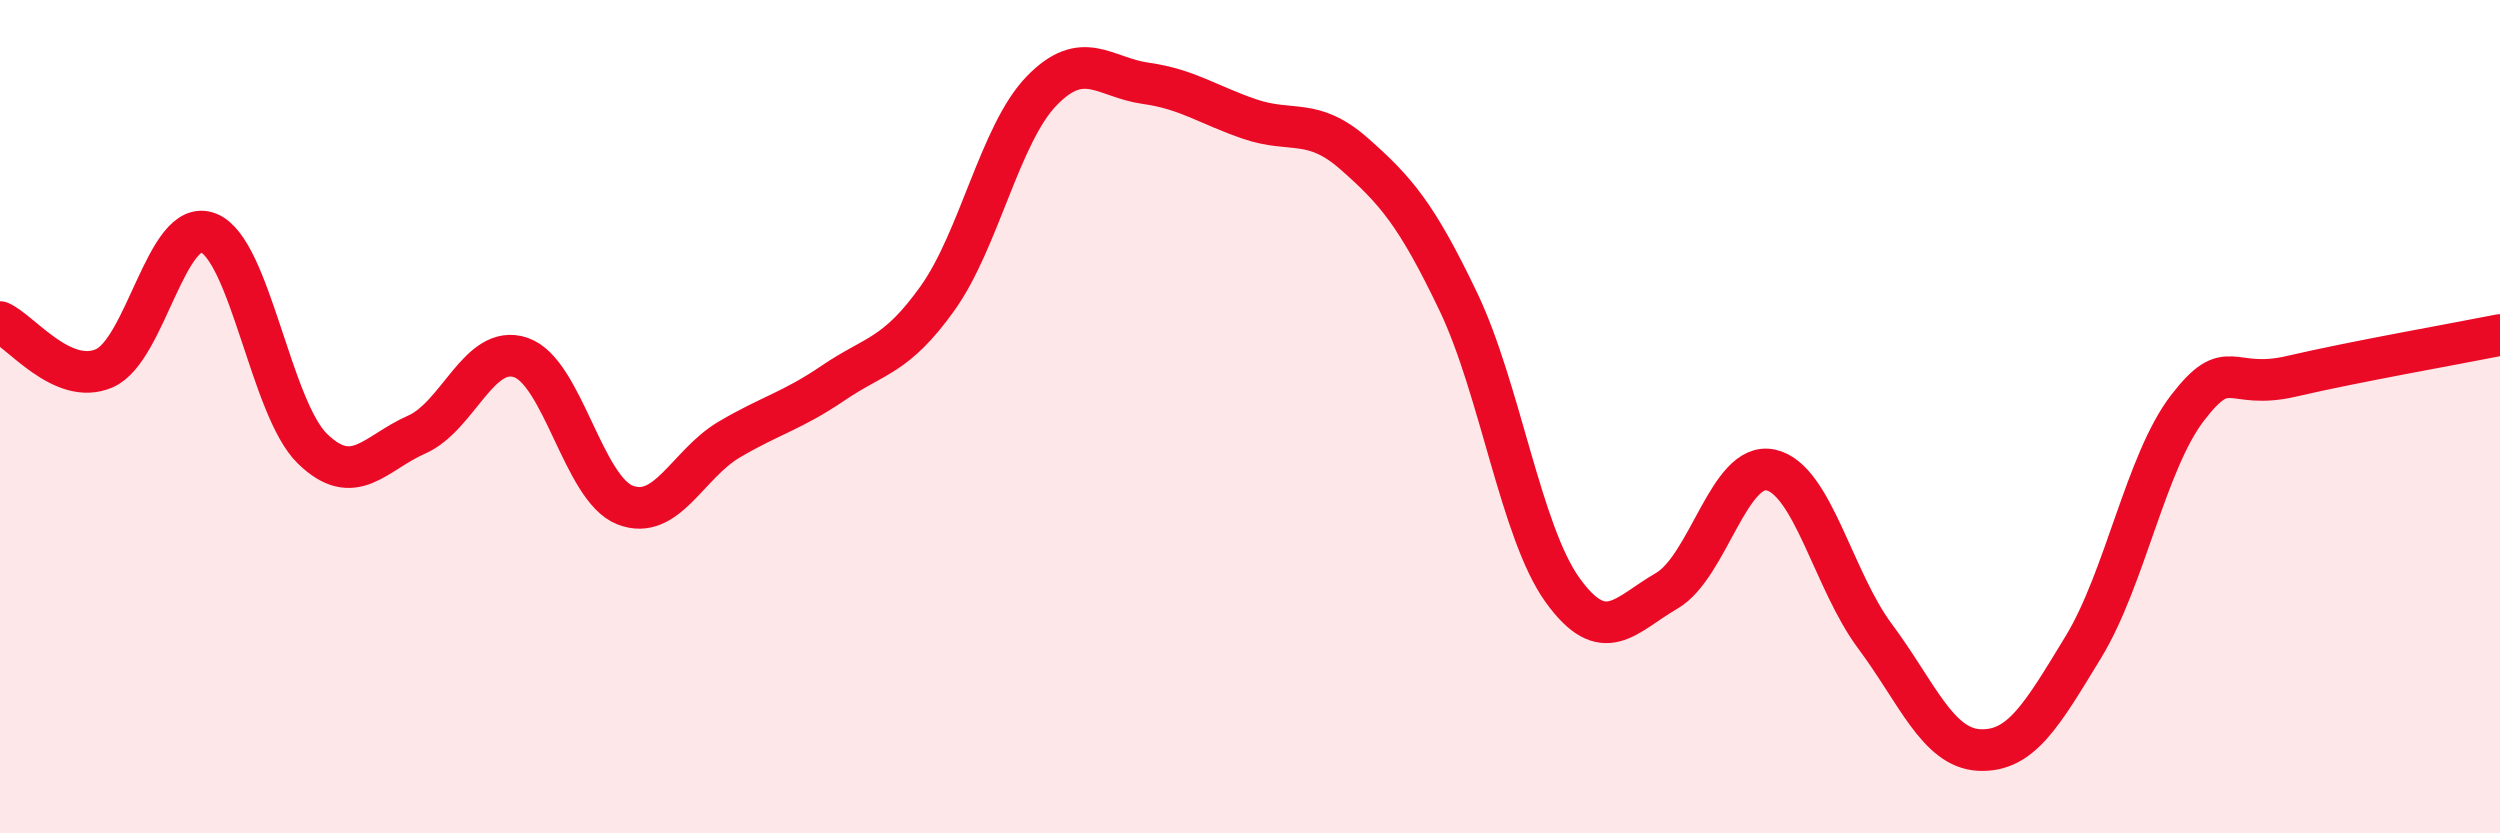
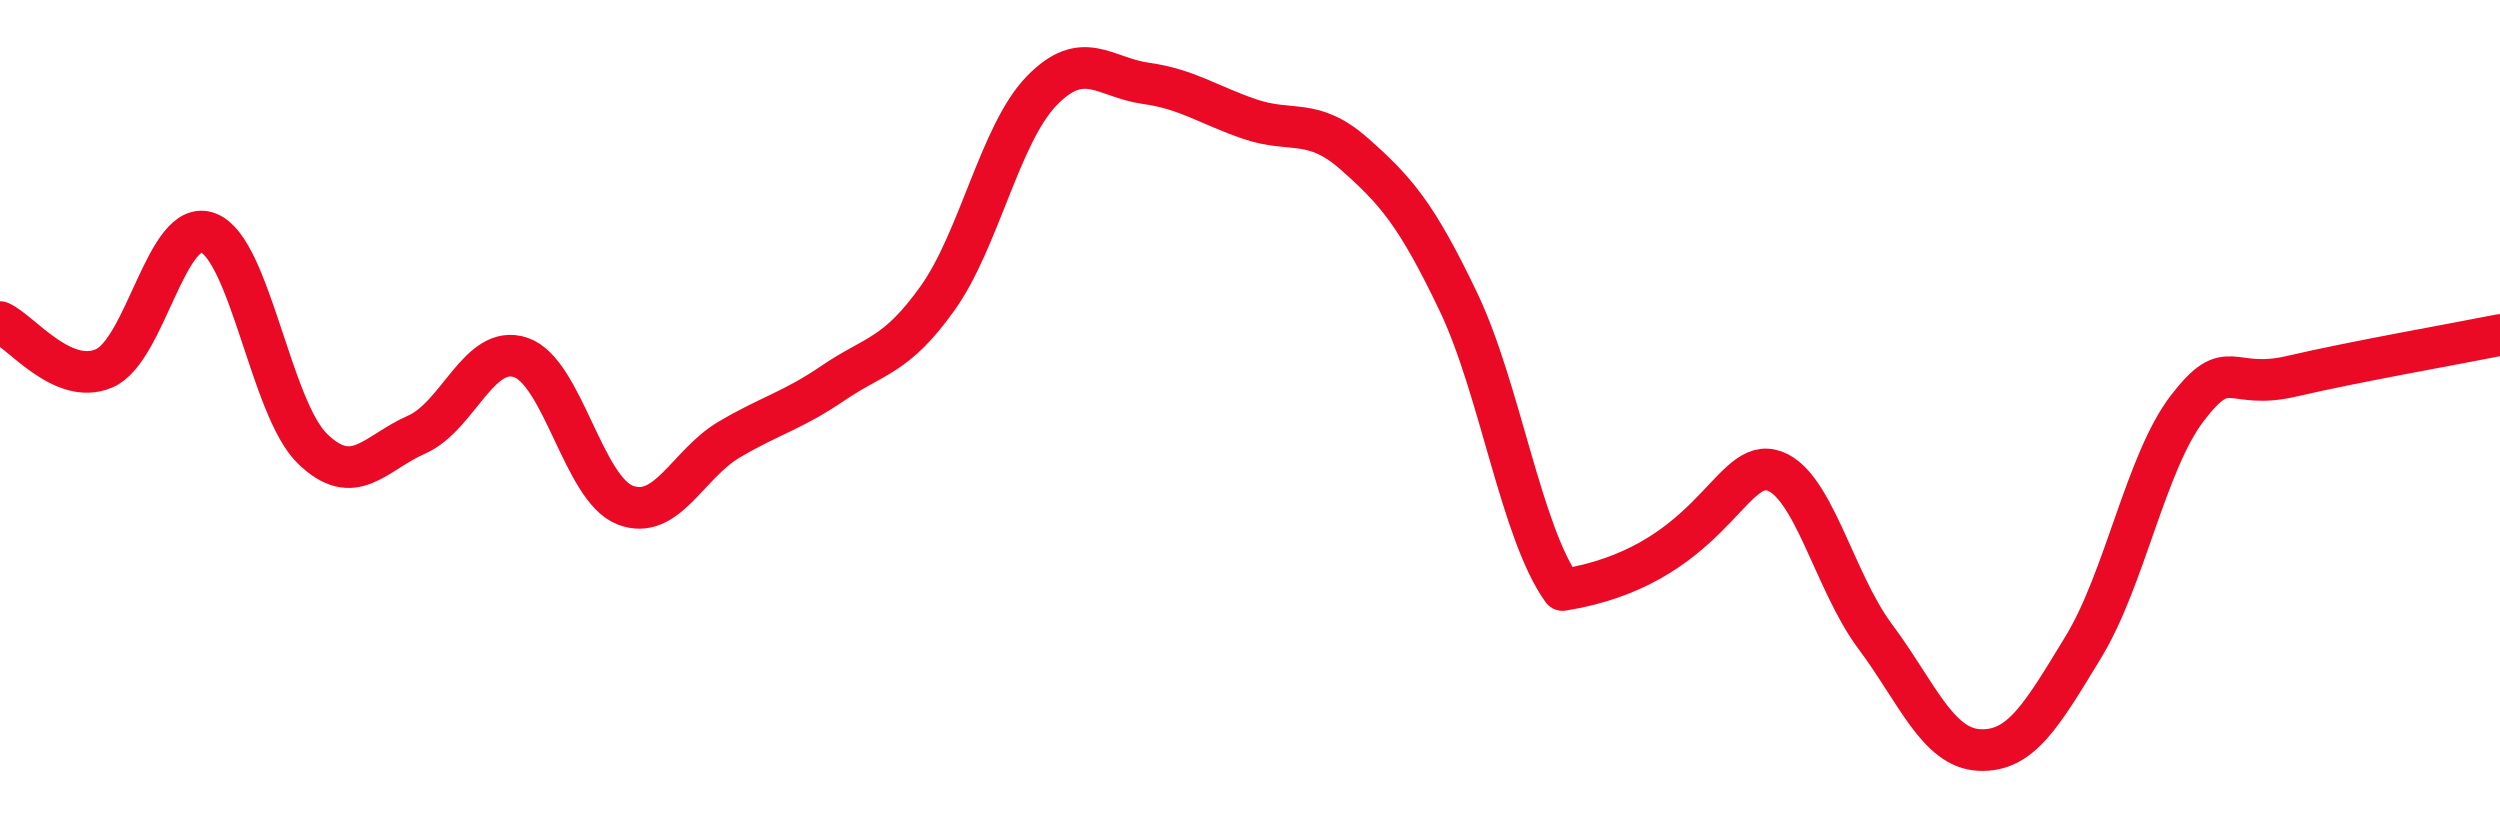
<svg xmlns="http://www.w3.org/2000/svg" width="60" height="20" viewBox="0 0 60 20">
-   <path d="M 0,7.73 C 0.5,7.95 1.5,9.27 2.5,8.84 C 3.5,8.41 4,5.2 5,5.59 C 6,5.98 6.5,9.8 7.5,10.77 C 8.5,11.74 9,10.87 10,10.43 C 11,9.99 11.5,8.24 12.5,8.58 C 13.5,8.92 14,11.73 15,12.12 C 16,12.51 16.5,11.14 17.5,10.55 C 18.5,9.96 19,9.87 20,9.19 C 21,8.51 21.5,8.56 22.5,7.16 C 23.5,5.76 24,3.21 25,2.18 C 26,1.15 26.5,1.86 27.5,2 C 28.5,2.14 29,2.52 30,2.86 C 31,3.2 31.5,2.81 32.5,3.69 C 33.5,4.57 34,5.15 35,7.24 C 36,9.33 36.5,12.77 37.5,14.16 C 38.5,15.55 39,14.76 40,14.18 C 41,13.6 41.5,11.06 42.5,11.28 C 43.5,11.5 44,13.93 45,15.27 C 46,16.61 46.5,17.95 47.5,18 C 48.5,18.05 49,17.17 50,15.53 C 51,13.89 51.5,11.09 52.5,9.79 C 53.5,8.49 53.5,9.38 55,9.03 C 56.5,8.68 59,8.24 60,8.04L60 20L0 20Z" fill="#EB0A25" opacity="0.1" stroke-linecap="round" stroke-linejoin="round" />
-   <path d="M 0,7.73 C 0.5,7.95 1.5,9.27 2.5,8.84 C 3.5,8.41 4,5.2 5,5.59 C 6,5.98 6.5,9.8 7.5,10.77 C 8.5,11.74 9,10.87 10,10.43 C 11,9.99 11.5,8.24 12.5,8.58 C 13.5,8.92 14,11.73 15,12.12 C 16,12.51 16.5,11.14 17.5,10.55 C 18.5,9.96 19,9.87 20,9.19 C 21,8.51 21.5,8.56 22.5,7.16 C 23.5,5.76 24,3.21 25,2.18 C 26,1.15 26.5,1.86 27.5,2 C 28.5,2.14 29,2.52 30,2.86 C 31,3.2 31.5,2.81 32.5,3.69 C 33.5,4.57 34,5.15 35,7.24 C 36,9.33 36.5,12.77 37.5,14.16 C 38.5,15.55 39,14.76 40,14.18 C 41,13.6 41.5,11.06 42.5,11.28 C 43.5,11.5 44,13.93 45,15.27 C 46,16.61 46.5,17.95 47.5,18 C 48.5,18.05 49,17.17 50,15.53 C 51,13.89 51.5,11.09 52.5,9.79 C 53.5,8.49 53.5,9.38 55,9.03 C 56.5,8.68 59,8.24 60,8.04" stroke="#EB0A25" stroke-width="1" fill="none" stroke-linecap="round" stroke-linejoin="round" />
+   <path d="M 0,7.73 C 0.5,7.95 1.5,9.27 2.5,8.84 C 3.5,8.41 4,5.2 5,5.59 C 6,5.98 6.5,9.8 7.5,10.77 C 8.5,11.74 9,10.87 10,10.43 C 11,9.99 11.5,8.24 12.5,8.58 C 13.5,8.92 14,11.73 15,12.12 C 16,12.51 16.5,11.14 17.5,10.55 C 18.5,9.96 19,9.87 20,9.19 C 21,8.51 21.5,8.56 22.5,7.16 C 23.5,5.76 24,3.21 25,2.18 C 26,1.15 26.5,1.86 27.5,2 C 28.5,2.14 29,2.52 30,2.86 C 31,3.2 31.5,2.81 32.5,3.69 C 33.5,4.57 34,5.15 35,7.24 C 36,9.33 36.5,12.77 37.5,14.16 C 41,13.6 41.5,11.06 42.5,11.28 C 43.5,11.5 44,13.93 45,15.27 C 46,16.61 46.5,17.95 47.5,18 C 48.5,18.05 49,17.17 50,15.53 C 51,13.89 51.5,11.09 52.5,9.79 C 53.5,8.49 53.5,9.38 55,9.03 C 56.5,8.68 59,8.24 60,8.04" stroke="#EB0A25" stroke-width="1" fill="none" stroke-linecap="round" stroke-linejoin="round" />
</svg>